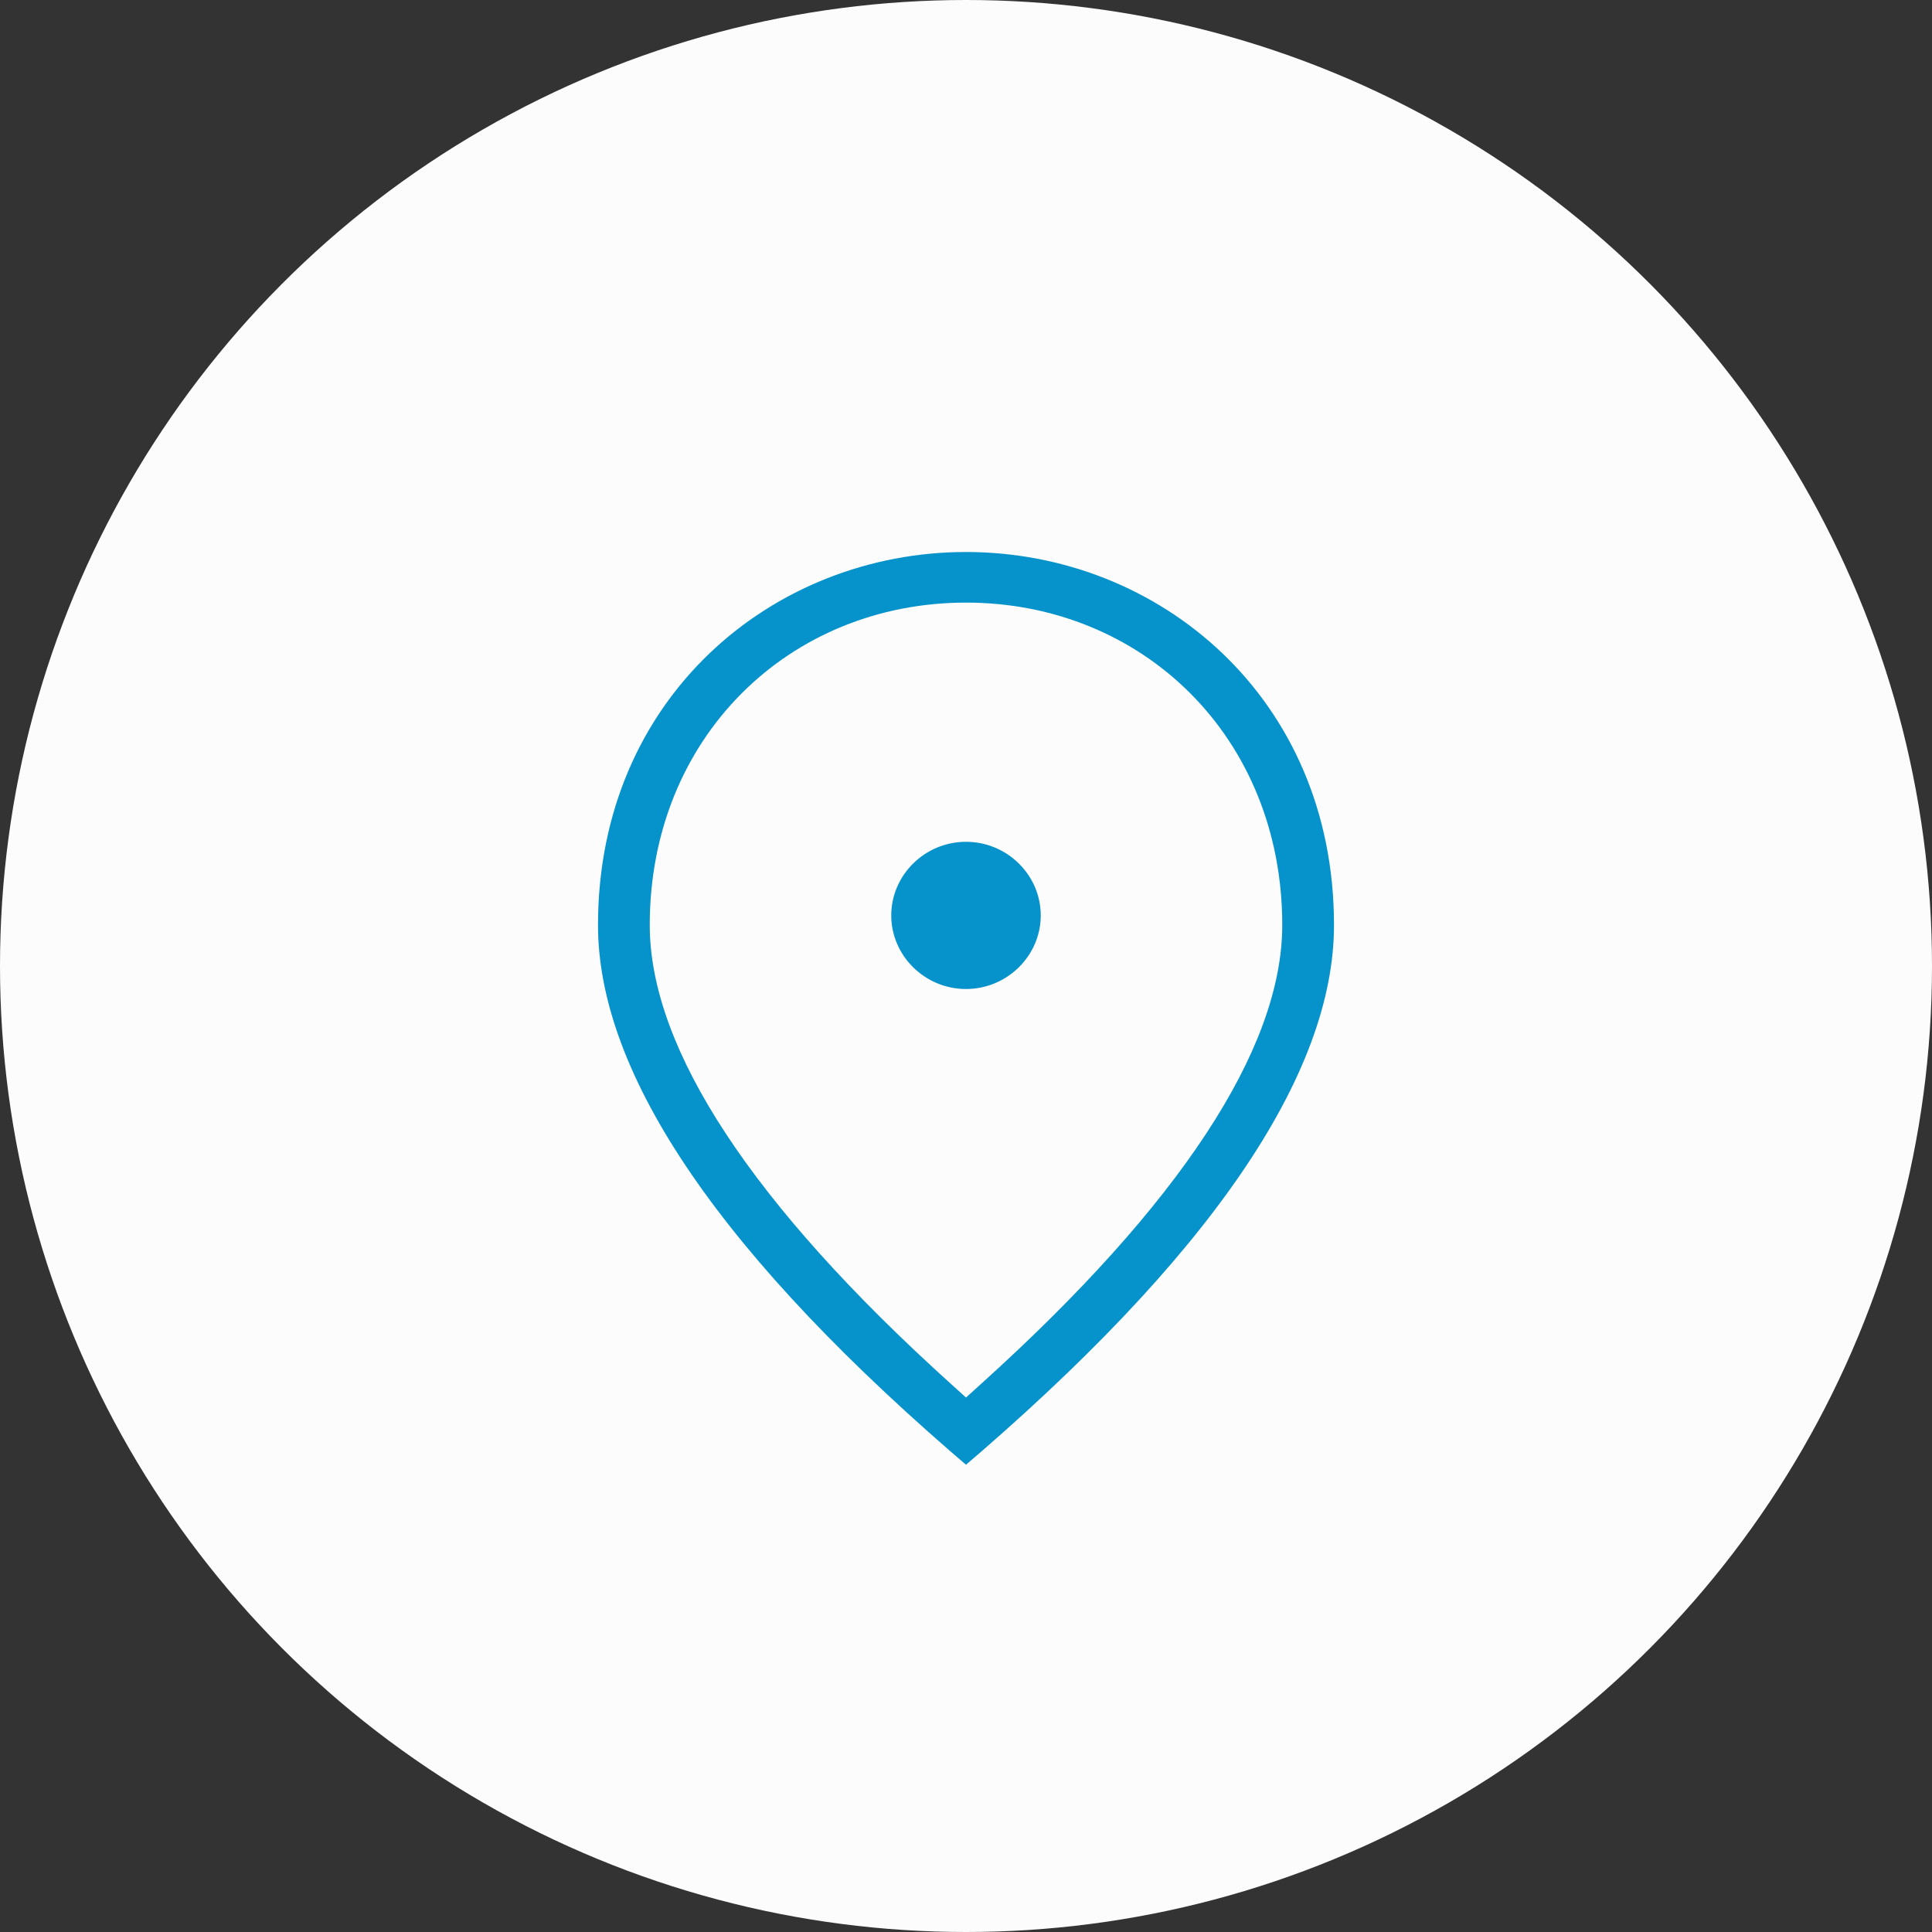
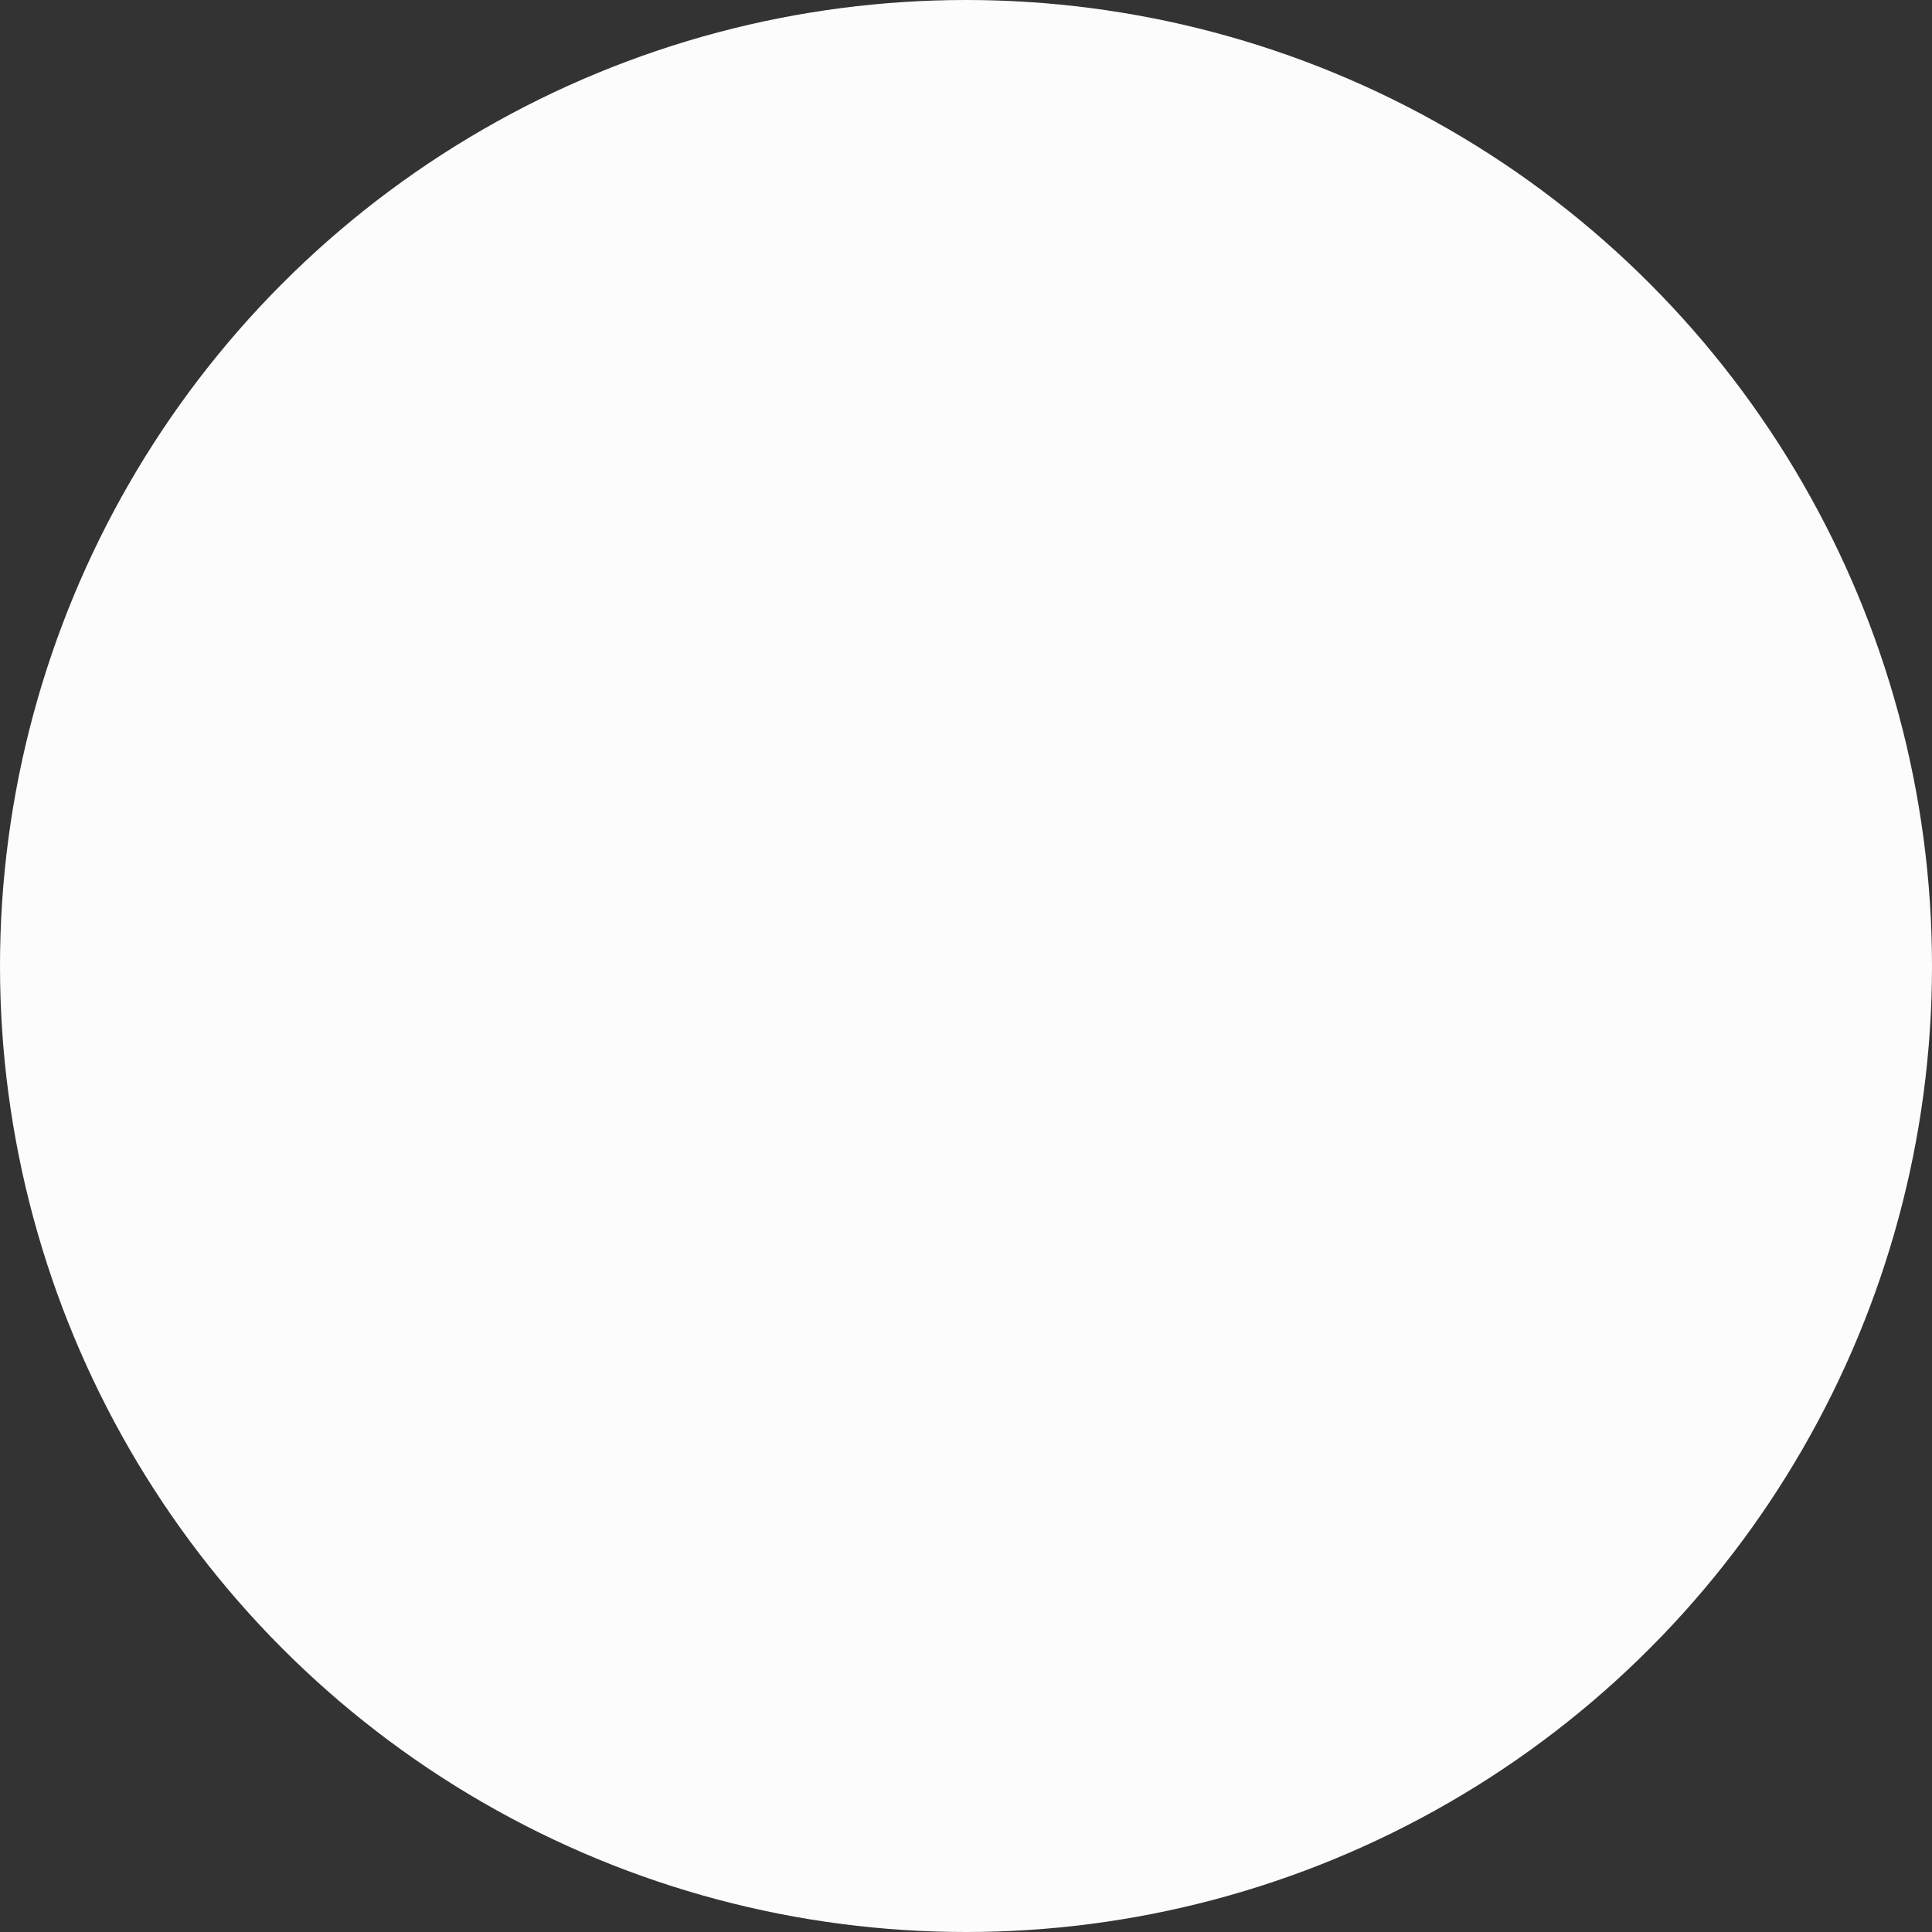
<svg xmlns="http://www.w3.org/2000/svg" width="84" height="84" viewBox="0 0 84 84" fill="none">
  <rect x="0" y="0" width="84" height="84" fill="#333333" stroke="none" />
  <circle cx="42" cy="42" r="42" fill="#FCFCFC" />
-   <path d="M42 23.5C50.67 23.5 58.5 30.059 58.5 40.22C58.5 43.569 57.136 47.278 54.335 51.358C51.589 55.359 47.481 59.686 42 64.343C36.519 59.686 32.411 55.359 29.665 51.358C26.864 47.278 25.5 43.569 25.5 40.22C25.5 30.059 33.33 23.5 42 23.5ZM42 26.7C34.604 26.7 28.75 32.322 28.75 40.22C28.75 42.813 29.84 45.766 31.98 49.02C34.122 52.281 37.343 55.883 41.665 59.785L42 60.088L42.335 59.785C46.657 55.883 49.878 52.281 52.02 49.02C54.16 45.766 55.25 42.813 55.25 40.22C55.25 32.322 49.396 26.7 42 26.7ZM42 36.1C44.067 36.1 45.75 37.772 45.75 39.8C45.75 41.828 44.067 43.5 42 43.5C39.933 43.5 38.25 41.828 38.25 39.8C38.25 37.772 39.933 36.1 42 36.1Z" fill="#0693CB" stroke="#FCFCFC" />
</svg>